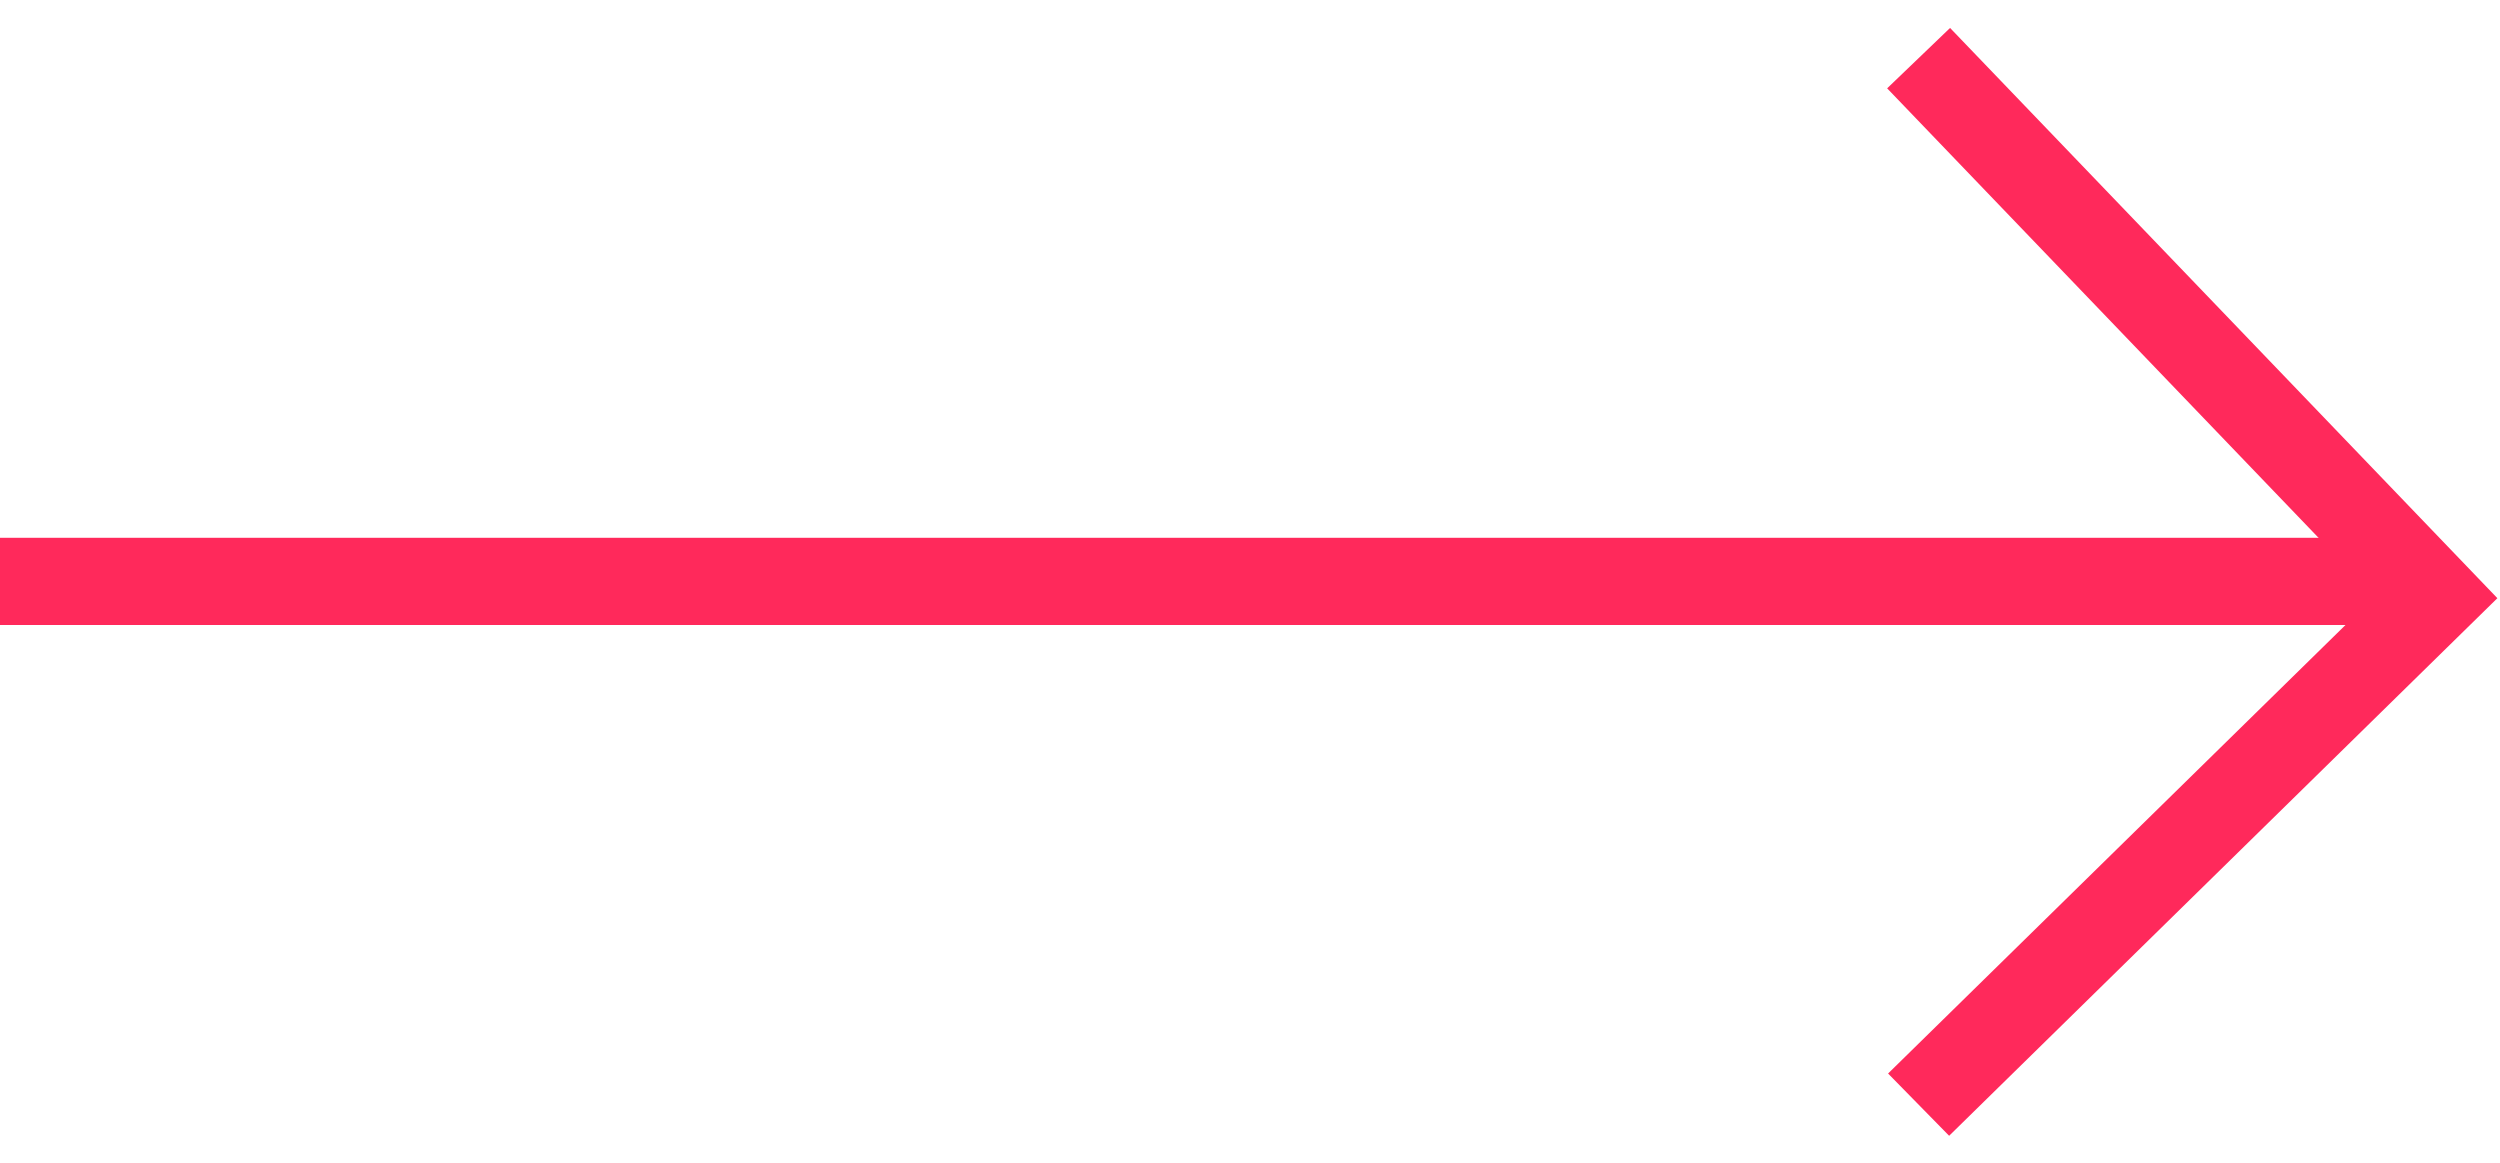
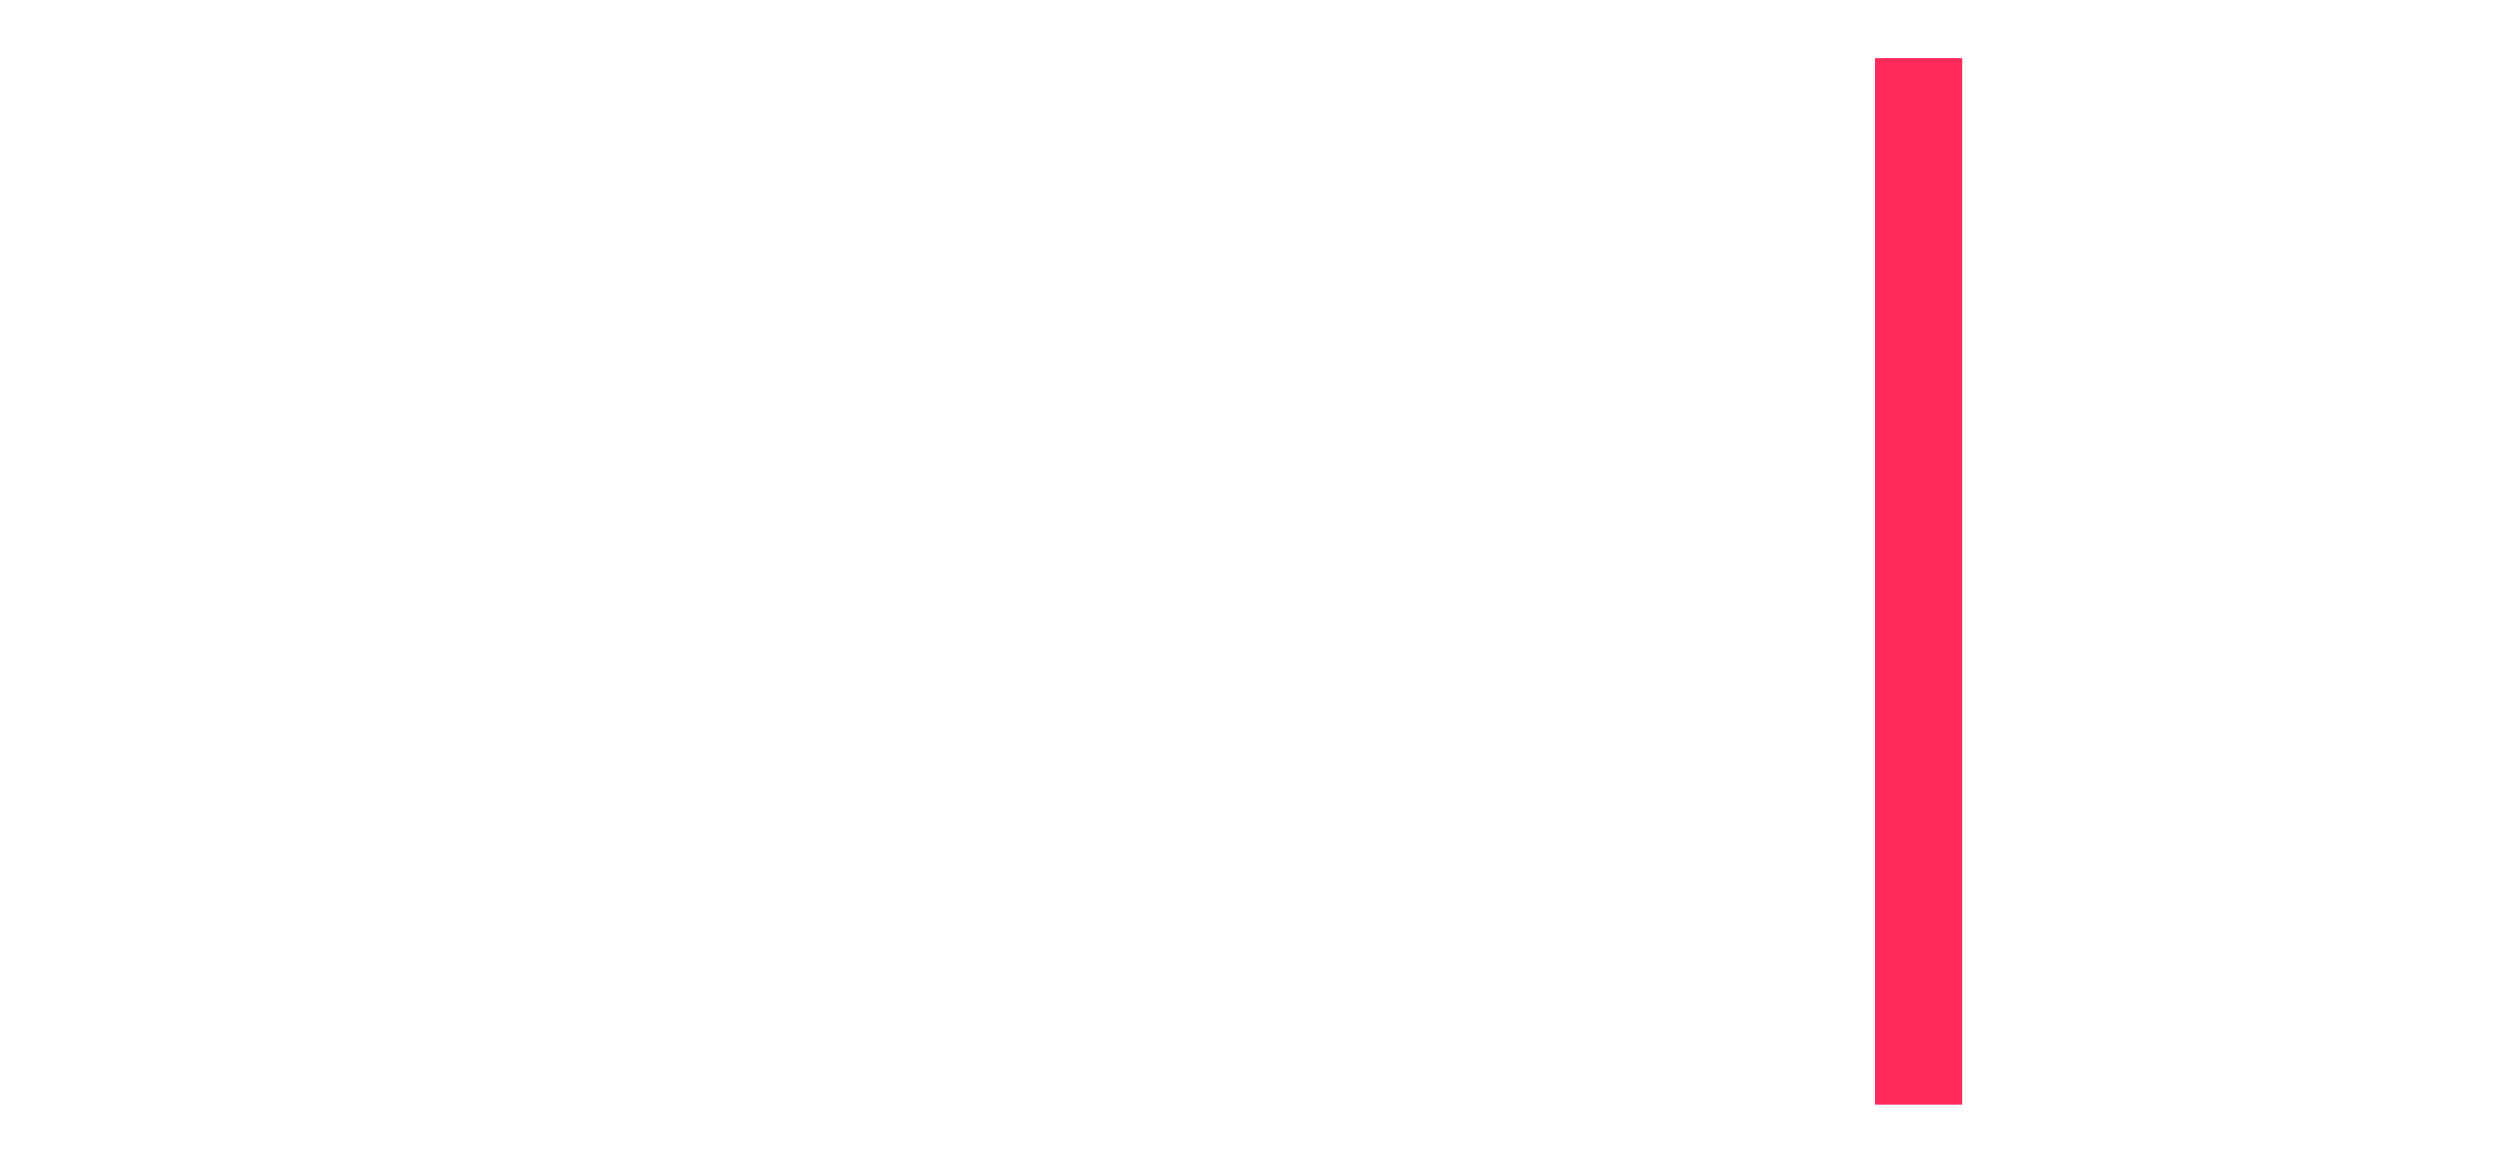
<svg xmlns="http://www.w3.org/2000/svg" width="43" height="20" viewBox="0 0 43 20" fill="none">
-   <path d="M0 10H41" stroke="#ff295b" stroke-width="1.5" />
-   <path d="M33 1L41.9 10.273L33 19" stroke="#ff295b" stroke-width="1.5" />
+   <path d="M33 1L33 19" stroke="#ff295b" stroke-width="1.5" />
</svg>